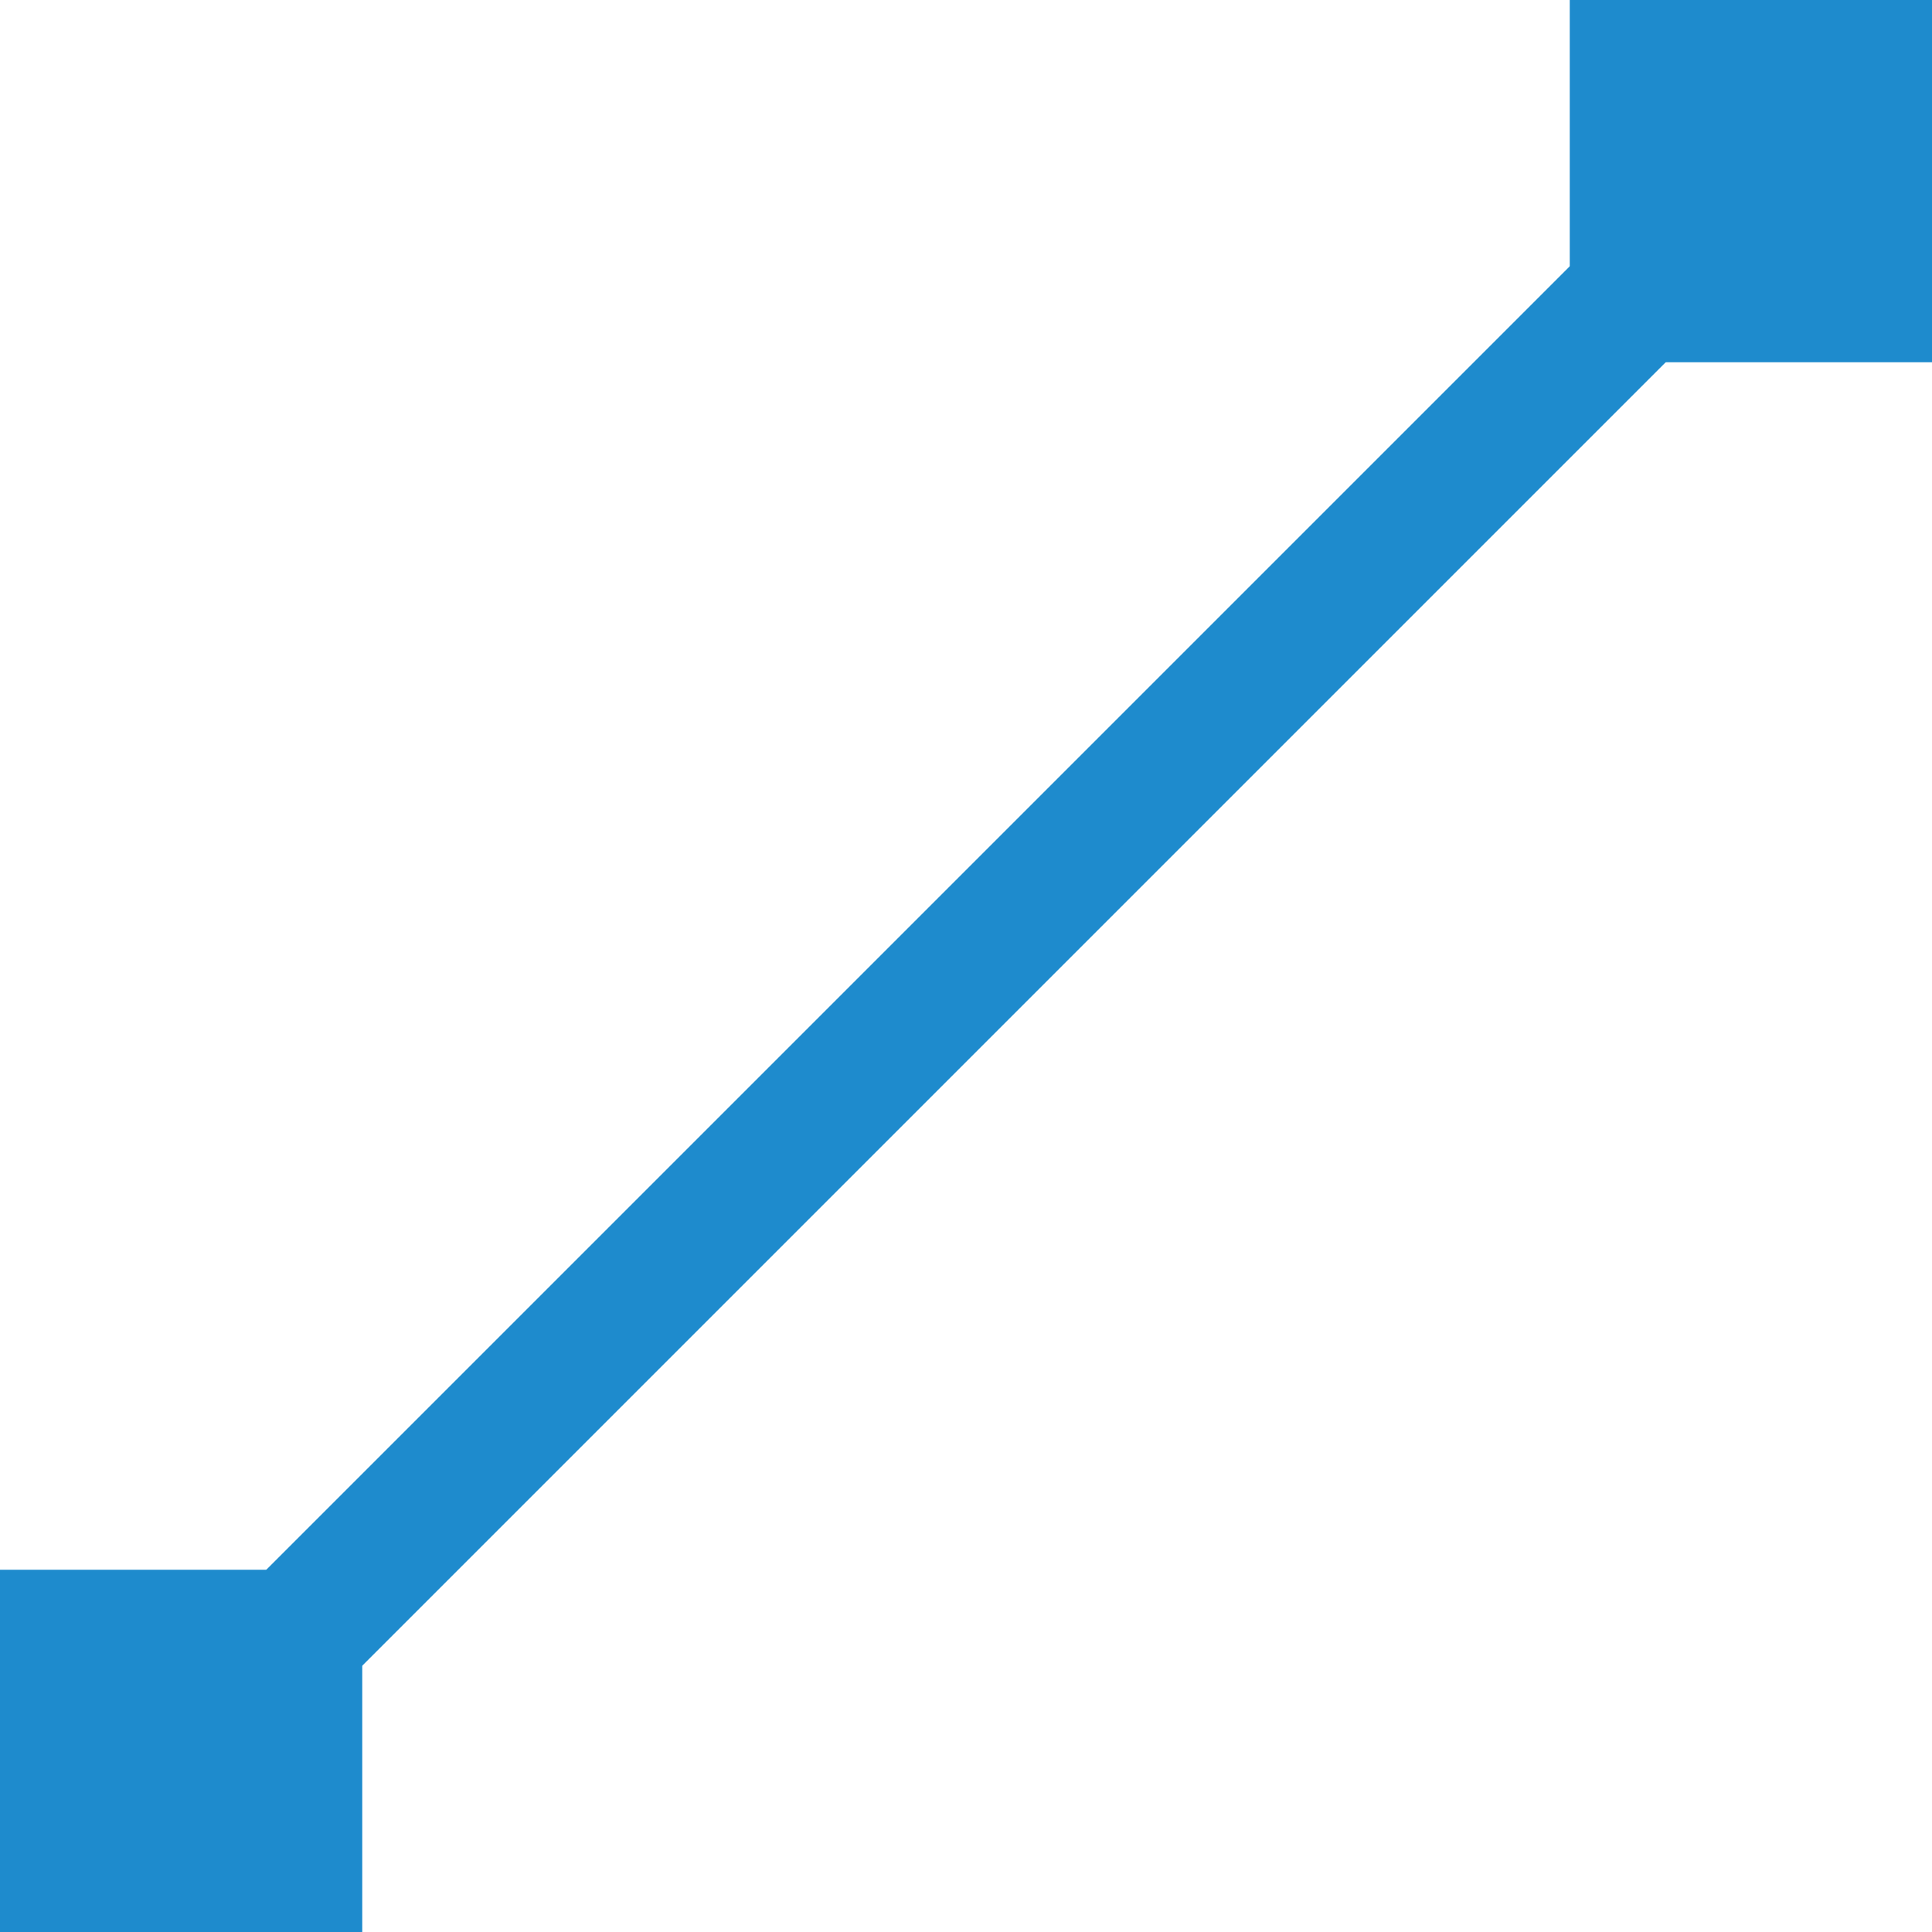
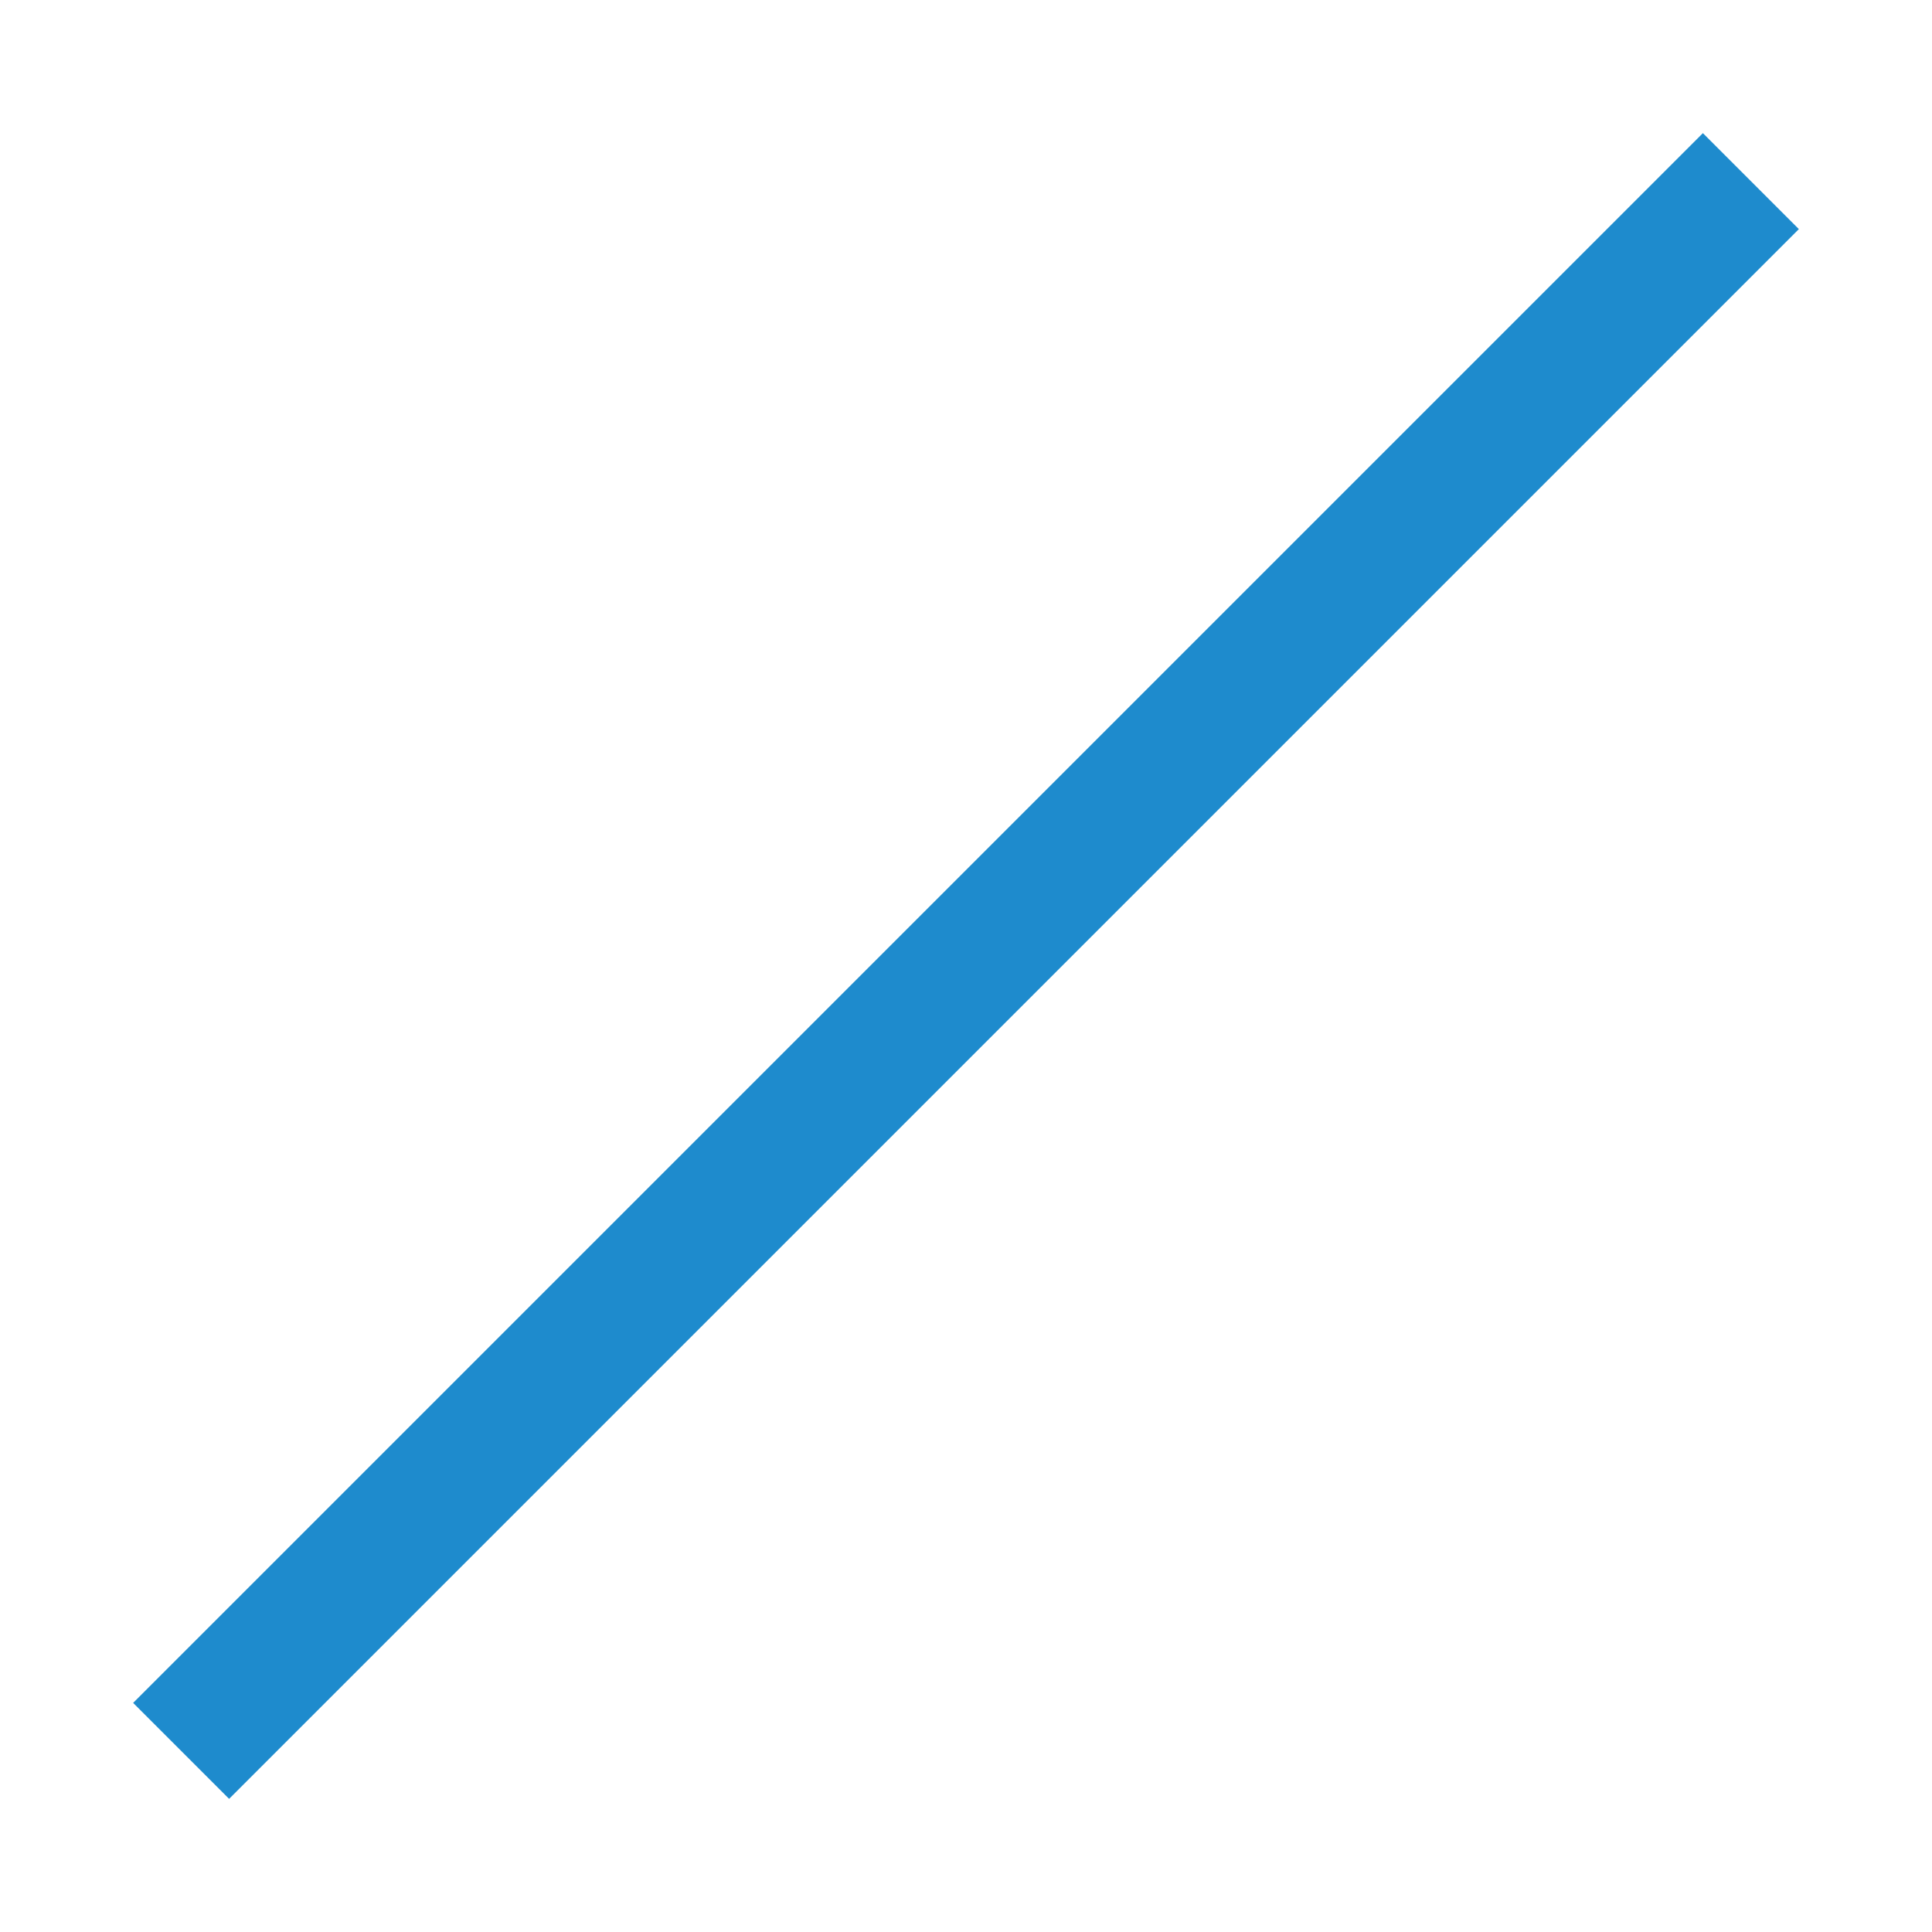
<svg xmlns="http://www.w3.org/2000/svg" viewBox="0 0 16 16">/&gt;<path d="m1.5 14.5 13-13" fill="none" stroke="#1e8bcd" stroke-width="1.124" />
  <g fill="#1e8bcd">
-     <path d="m0 13h3v3h-3z" />
-     <path d="m13 0h3v3h-3z" />
+     <path d="m0 13h3h-3z" />
  </g>
</svg>